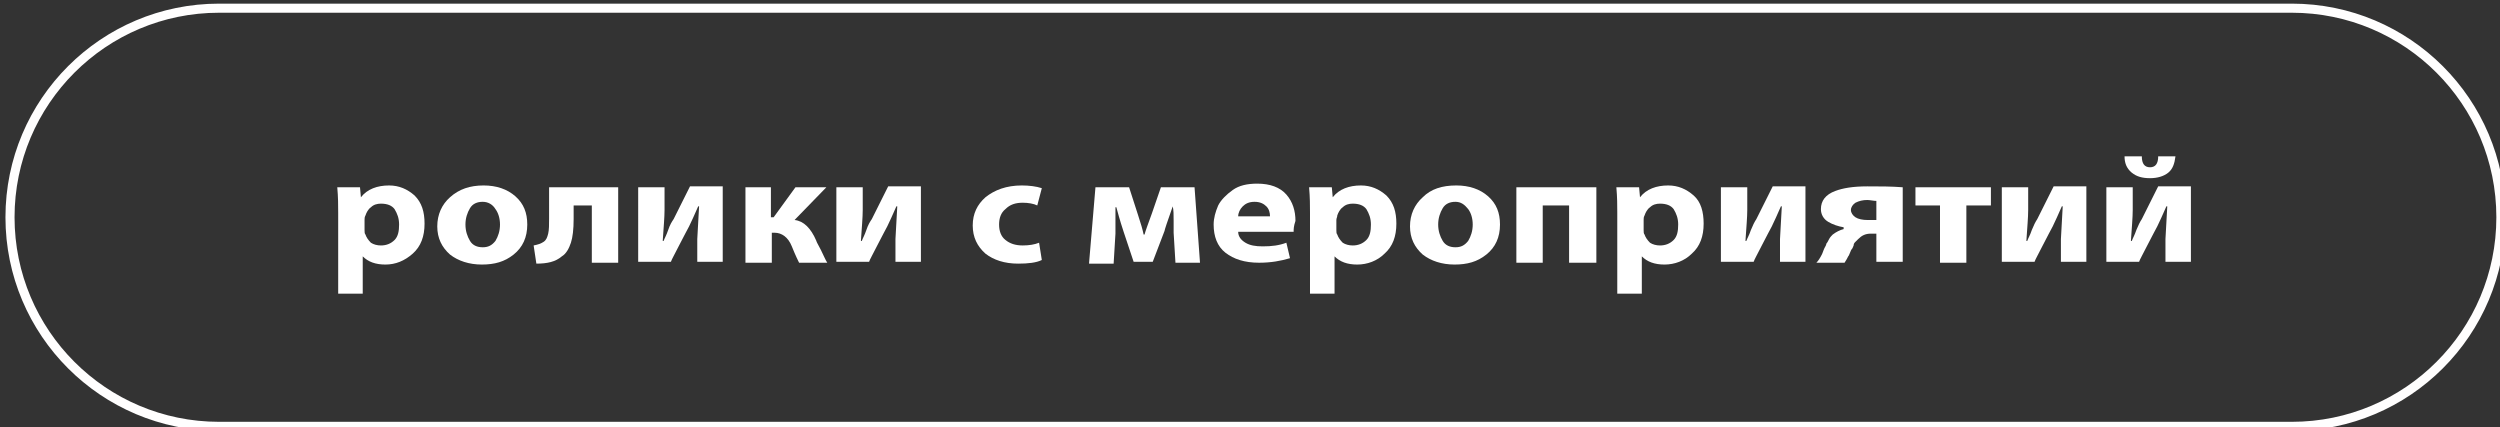
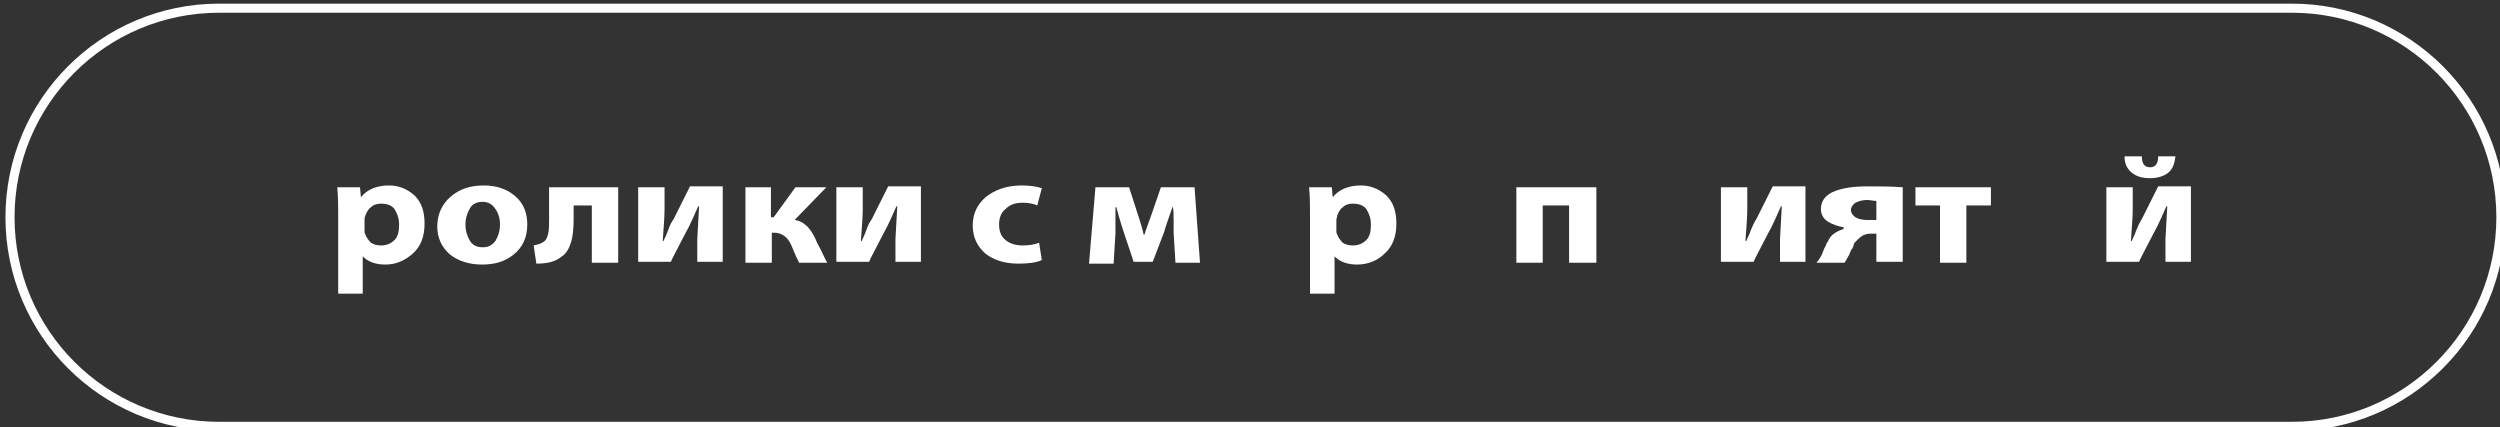
<svg xmlns="http://www.w3.org/2000/svg" version="1.1" id="Layer_1" x="0px" y="0px" viewBox="0 0 275 47" style="enable-background:new 0 0 275 47;" xml:space="preserve">
  <rect x="0" y="0" width="275" height="47" fill="#333333" stroke="none" />
  <style type="text/css"> .st0{fill:none;stroke:#FFFEFE;} .st1{enable-background:new ;} .st2{fill:#FFFFFF;} </style>
  <path class="st0" d="M24.1,0.9h228c12.7,0,23,10.3,23,23l0,0c0,12.7-10.3,23-23,23h-228c-12.7,0-23-10.3-23-23l0,0 C1.1,11.2,11.4,0.9,24.1,0.9z" />
  <g class="st1">
    <path class="st2" d="M37.2,32.2v-8.8c0-0.8,0-1.7-0.1-2.8h2.5l0.1,1.1h0c0.7-0.9,1.8-1.3,3.1-1.3c1.1,0,2,0.4,2.8,1.1 c0.8,0.8,1.1,1.8,1.1,3.1c0,1.4-0.4,2.5-1.3,3.3s-1.9,1.2-3,1.2c-1.1,0-1.9-0.3-2.5-0.9h0v4.1H37.2z M40.1,24.2v1.1 c0,0.2,0,0.4,0.1,0.5c0.1,0.3,0.3,0.6,0.6,0.9c0.3,0.2,0.7,0.3,1.1,0.3c0.6,0,1.1-0.2,1.5-0.6s0.5-1,0.5-1.7c0-0.7-0.2-1.2-0.5-1.7 c-0.3-0.4-0.8-0.6-1.5-0.6c-0.4,0-0.8,0.1-1.1,0.4c-0.3,0.2-0.5,0.6-0.6,0.9C40.1,23.9,40.1,24,40.1,24.2z" />
    <path class="st2" d="M53.2,20.4c1.4,0,2.6,0.4,3.5,1.2c0.9,0.8,1.3,1.8,1.3,3.1c0,1.4-0.5,2.5-1.5,3.3c-1,0.8-2.1,1.1-3.5,1.1 c-1.4,0-2.6-0.4-3.5-1.1c-0.9-0.8-1.4-1.8-1.4-3.1c0-1.3,0.5-2.4,1.4-3.2C50.5,20.8,51.7,20.4,53.2,20.4z M53.1,22.2 c-0.6,0-1.1,0.2-1.4,0.7c-0.3,0.5-0.5,1.1-0.5,1.8c0,0.7,0.2,1.3,0.5,1.8s0.8,0.7,1.4,0.7c0.6,0,1-0.2,1.4-0.7 c0.3-0.5,0.5-1.1,0.5-1.8c0-0.7-0.2-1.3-0.5-1.7C54.2,22.5,53.7,22.2,53.1,22.2z" />
    <path class="st2" d="M60.3,20.6H68v8.3h-2.9v-6.3h-2v1.5c0,1.1-0.1,2-0.3,2.6s-0.5,1.2-1,1.5C61.1,28.8,60.2,29,59,29l-0.3-2 c0.5-0.1,0.8-0.2,1.1-0.4c0.3-0.2,0.4-0.5,0.5-0.9c0.1-0.4,0.1-1,0.1-1.7V20.6z" />
    <path class="st2" d="M70.3,20.6h2.8v2.5c0,0.8-0.1,1.9-0.2,3.4l0.1,0c0.1-0.3,0.3-0.6,0.5-1.2s0.4-0.9,0.6-1.2l1.8-3.6h3.6v8.3 h-2.8v-2.5c0-0.3,0.1-1.5,0.2-3.6h-0.1c-0.4,0.9-0.7,1.6-1,2.2c-0.2,0.4-0.6,1.1-1.1,2.1s-0.8,1.5-0.9,1.8h-3.6V20.6z" />
    <path class="st2" d="M81.9,20.6h2.9v3.3h0.3l2.4-3.3h3.4l-3.5,3.6c1,0.1,1.8,0.9,2.4,2.3c0,0.1,0.2,0.4,0.5,1 c0.3,0.6,0.5,1.1,0.7,1.4h-3.1c-0.1-0.2-0.4-0.8-0.8-1.8c-0.4-1-1.1-1.5-1.9-1.5h-0.3v3.3h-2.9V20.6z" />
    <path class="st2" d="M92.1,20.6h2.8v2.5c0,0.8-0.1,1.9-0.2,3.4l0.1,0c0.1-0.3,0.3-0.6,0.5-1.2s0.4-0.9,0.6-1.2l1.8-3.6h3.6v8.3 h-2.8v-2.5c0-0.3,0.1-1.5,0.2-3.6h-0.1c-0.4,0.9-0.7,1.6-1,2.2c-0.2,0.4-0.6,1.1-1.1,2.1s-0.8,1.5-0.9,1.8h-3.6V20.6z" />
    <path class="st2" d="M114.3,26.7l0.3,1.9c-0.6,0.3-1.5,0.4-2.6,0.4c-1.5,0-2.7-0.4-3.6-1.1c-0.9-0.8-1.4-1.8-1.4-3.1 c0-1.3,0.5-2.3,1.4-3.1c1-0.8,2.3-1.3,4-1.3c0.8,0,1.6,0.1,2.2,0.3l-0.5,1.9c-0.4-0.2-1-0.3-1.6-0.3c-0.8,0-1.4,0.2-1.9,0.7 c-0.5,0.4-0.7,1-0.7,1.7c0,0.7,0.2,1.3,0.7,1.7c0.5,0.4,1.1,0.6,1.9,0.6C113.2,27,113.8,26.9,114.3,26.7z" />
    <path class="st2" d="M119.8,28.9l0.7-8.3h3.7l1,3.1c0.3,0.9,0.5,1.6,0.6,2.1h0.1c0.1-0.4,0.4-1.2,0.8-2.3l1-2.9h3.7l0.6,8.3h-2.7 l-0.2-3.3c0-0.2,0-0.6,0-1.3s0-1.2-0.1-1.6H129c-0.6,1.7-0.9,2.6-0.9,2.7l-1.3,3.4h-2.1l-1.1-3.3c-0.1-0.3-0.4-1.2-0.8-2.7h-0.1 c0,0.2,0,0.7,0,1.4c0,0.7,0,1.2,0,1.5l-0.2,3.3H119.8z" />
-     <path class="st2" d="M142.3,25.5h-6.1c0,0.5,0.3,0.9,0.8,1.2c0.5,0.3,1.1,0.4,1.9,0.4c1,0,1.8-0.1,2.6-0.4l0.4,1.7 c-1,0.3-2.1,0.5-3.4,0.5c-1.6,0-2.8-0.4-3.7-1.1c-0.9-0.7-1.3-1.8-1.3-3.1c0-0.7,0.2-1.4,0.5-2.1c0.3-0.6,0.9-1.2,1.6-1.7 c0.7-0.5,1.6-0.7,2.7-0.7c1.4,0,2.5,0.4,3.2,1.2s1,1.8,1,2.9C142.3,24.9,142.3,25.2,142.3,25.5z M136.2,23.8h3.5 c0-0.4-0.1-0.8-0.4-1.1c-0.3-0.3-0.7-0.5-1.3-0.5c-0.6,0-1,0.2-1.3,0.5C136.4,23,136.2,23.4,136.2,23.8z" />
    <path class="st2" d="M144.1,32.2v-8.8c0-0.8,0-1.7-0.1-2.8h2.5l0.1,1.1h0c0.7-0.9,1.8-1.3,3.1-1.3c1.1,0,2,0.4,2.8,1.1 c0.8,0.8,1.1,1.8,1.1,3.1c0,1.4-0.4,2.5-1.3,3.3c-0.8,0.8-1.9,1.2-3,1.2c-1.1,0-1.9-0.3-2.5-0.9h0v4.1H144.1z M147,24.2v1.1 c0,0.2,0,0.4,0.1,0.5c0.1,0.3,0.3,0.6,0.6,0.9c0.3,0.2,0.7,0.3,1.1,0.3c0.6,0,1.1-0.2,1.5-0.6s0.5-1,0.5-1.7c0-0.7-0.2-1.2-0.5-1.7 c-0.3-0.4-0.8-0.6-1.5-0.6c-0.4,0-0.8,0.1-1.1,0.4c-0.3,0.2-0.5,0.6-0.6,0.9C147.1,23.9,147,24,147,24.2z" />
-     <path class="st2" d="M160.2,20.4c1.4,0,2.6,0.4,3.5,1.2c0.9,0.8,1.3,1.8,1.3,3.1c0,1.4-0.5,2.5-1.5,3.3c-1,0.8-2.1,1.1-3.5,1.1 c-1.4,0-2.6-0.4-3.5-1.1c-0.9-0.8-1.4-1.8-1.4-3.1c0-1.3,0.5-2.4,1.4-3.2C157.4,20.8,158.6,20.4,160.2,20.4z M160.1,22.2 c-0.6,0-1.1,0.2-1.4,0.7c-0.3,0.5-0.5,1.1-0.5,1.8c0,0.7,0.2,1.3,0.5,1.8s0.8,0.7,1.4,0.7c0.6,0,1-0.2,1.4-0.7 c0.3-0.5,0.5-1.1,0.5-1.8c0-0.7-0.2-1.3-0.5-1.7C161.1,22.5,160.7,22.2,160.1,22.2z" />
    <path class="st2" d="M166.8,20.6h8.8v8.3h-3v-6.3h-2.9v6.3h-2.9V20.6z" />
-     <path class="st2" d="M177.9,32.2v-8.8c0-0.8,0-1.7-0.1-2.8h2.5l0.1,1.1h0c0.7-0.9,1.8-1.3,3.1-1.3c1.1,0,2,0.4,2.8,1.1 s1.1,1.8,1.1,3.1c0,1.4-0.4,2.5-1.3,3.3c-0.8,0.8-1.9,1.2-3,1.2c-1.1,0-1.9-0.3-2.5-0.9h0v4.1H177.9z M180.8,24.2v1.1 c0,0.2,0,0.4,0.1,0.5c0.1,0.3,0.3,0.6,0.6,0.9c0.3,0.2,0.7,0.3,1.1,0.3c0.6,0,1.1-0.2,1.5-0.6s0.5-1,0.5-1.7c0-0.7-0.2-1.2-0.5-1.7 c-0.3-0.4-0.8-0.6-1.5-0.6c-0.4,0-0.8,0.1-1.1,0.4c-0.3,0.2-0.5,0.6-0.6,0.9C180.8,23.9,180.8,24,180.8,24.2z" />
    <path class="st2" d="M189.4,20.6h2.8v2.5c0,0.8-0.1,1.9-0.2,3.4l0.1,0c0.1-0.3,0.3-0.6,0.5-1.2c0.2-0.5,0.4-0.9,0.6-1.2l1.8-3.6 h3.6v8.3h-2.8v-2.5c0-0.3,0.1-1.5,0.2-3.6h-0.1c-0.4,0.9-0.7,1.6-1,2.2c-0.2,0.4-0.6,1.1-1.1,2.1s-0.8,1.5-0.9,1.8h-3.6V20.6z" />
    <path class="st2" d="M209.3,20.6v8.2h-2.9v-3.1h-0.6c-0.6,0-1,0.2-1.4,0.6c-0.1,0.1-0.2,0.2-0.3,0.3c-0.1,0.1-0.2,0.2-0.2,0.4 c-0.1,0.2-0.1,0.3-0.2,0.4s-0.1,0.2-0.2,0.4c-0.1,0.2-0.1,0.3-0.2,0.4c-0.1,0.2-0.2,0.4-0.4,0.7h-3.1c0.2-0.2,0.4-0.5,0.6-0.9 c0,0,0.1-0.2,0.2-0.5c0.1-0.3,0.3-0.5,0.3-0.7c0.1-0.1,0.2-0.3,0.3-0.5s0.3-0.4,0.4-0.5c0.4-0.3,0.8-0.5,1.2-0.6V25 c-0.6-0.1-1.2-0.3-1.7-0.6c-0.5-0.3-0.8-0.8-0.8-1.4c0-0.9,0.5-1.6,1.6-2c0.8-0.3,1.9-0.5,3.5-0.5C206.8,20.5,208,20.5,209.3,20.6z M206.4,24.2v-2.1c-0.3,0-0.7-0.1-1-0.1c-0.5,0-0.9,0.1-1.3,0.3c-0.3,0.2-0.5,0.5-0.5,0.8c0,0.3,0.2,0.6,0.5,0.8s0.8,0.3,1.3,0.3 c0.2,0,0.4,0,0.6,0C206.2,24.2,206.3,24.2,206.4,24.2z" />
    <path class="st2" d="M210.6,20.6h8.4v2h-2.7v6.3h-2.9v-6.3h-2.7V20.6z" />
-     <path class="st2" d="M220.3,20.6h2.8v2.5c0,0.8-0.1,1.9-0.2,3.4l0.1,0c0.1-0.3,0.3-0.6,0.5-1.2c0.2-0.5,0.4-0.9,0.6-1.2l1.8-3.6 h3.6v8.3h-2.8v-2.5c0-0.3,0.1-1.5,0.2-3.6h-0.1c-0.4,0.9-0.7,1.6-1,2.2c-0.2,0.4-0.6,1.1-1.1,2.1s-0.8,1.5-0.9,1.8h-3.6V20.6z" />
    <path class="st2" d="M231.8,20.6h2.8v2.5c0,0.8-0.1,1.9-0.2,3.4l0.1,0c0.1-0.3,0.3-0.6,0.5-1.2c0.2-0.5,0.4-0.9,0.6-1.2l1.8-3.6 h3.6v8.3h-2.8v-2.5c0-0.3,0.1-1.5,0.2-3.6h-0.1c-0.4,0.9-0.7,1.6-1,2.2c-0.2,0.4-0.6,1.1-1.1,2.1s-0.8,1.5-0.9,1.8h-3.6V20.6z M233.7,17.2h1.9c0,0.8,0.3,1.2,0.9,1.2c0.6,0,0.9-0.4,0.9-1.2h1.9c-0.1,0.8-0.3,1.4-0.8,1.8c-0.5,0.4-1.2,0.6-2,0.6 c-0.9,0-1.5-0.2-2-0.6C233.9,18.5,233.7,17.9,233.7,17.2z" />
  </g>
</svg>